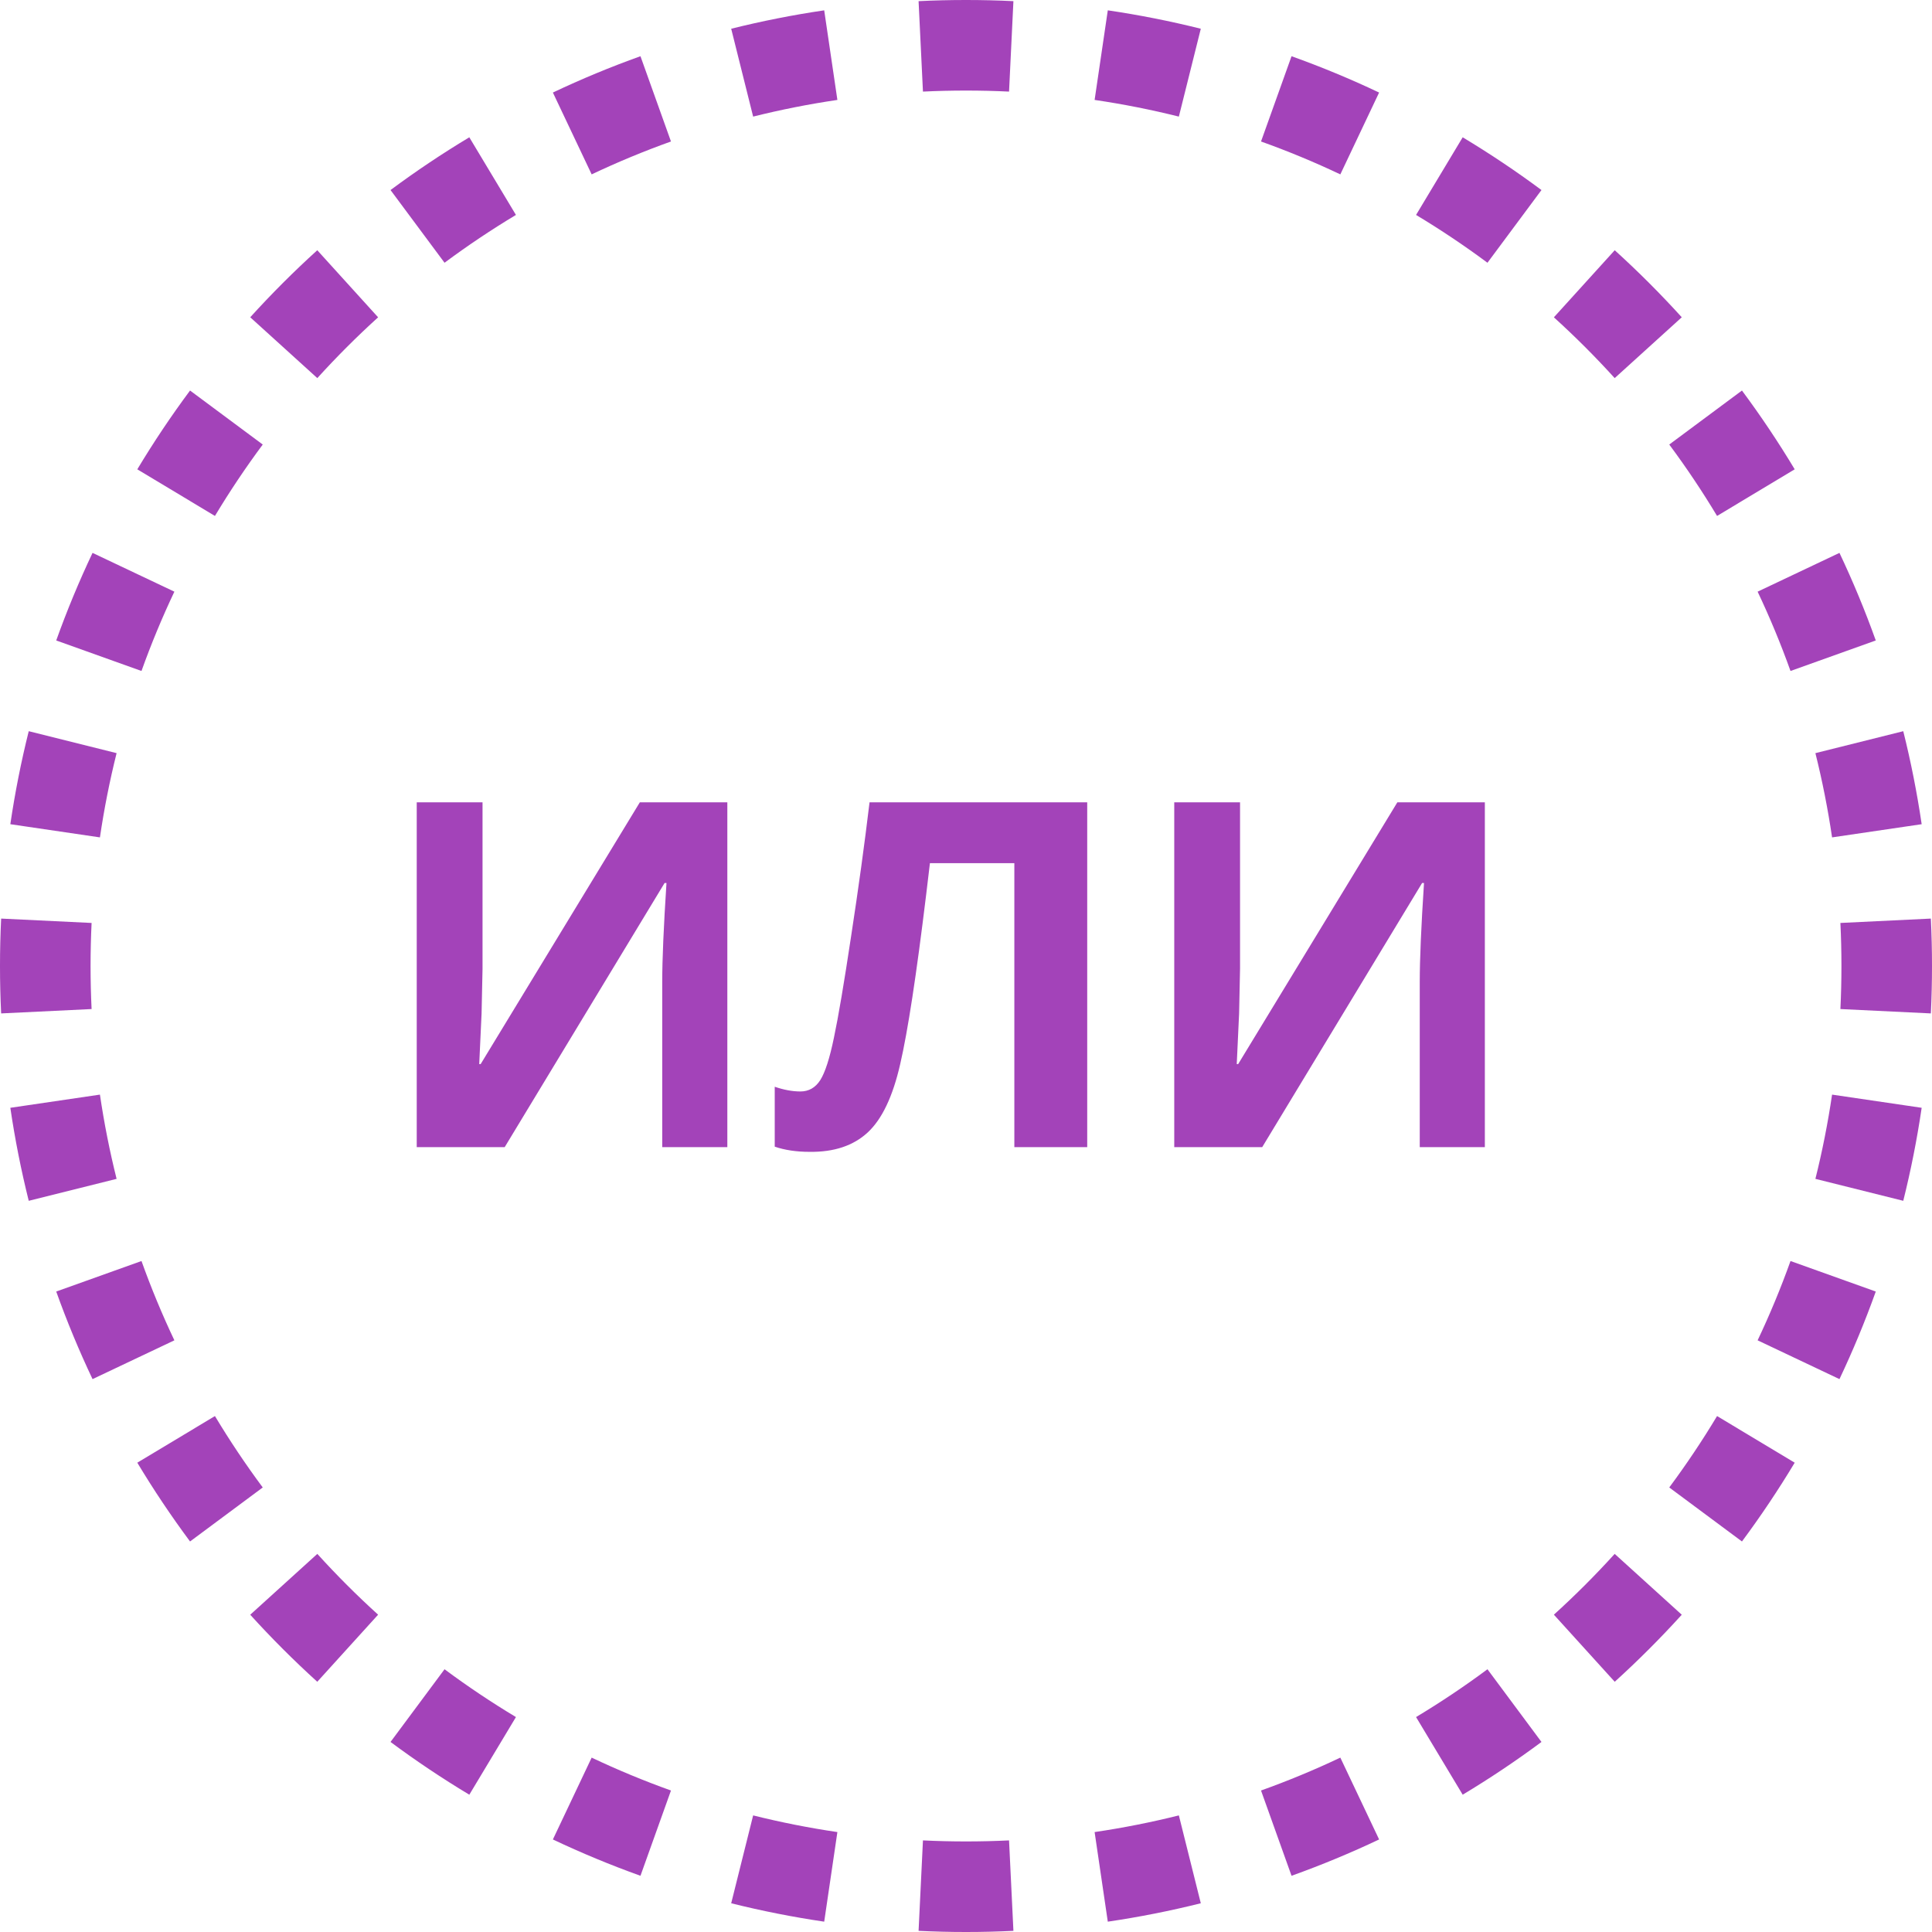
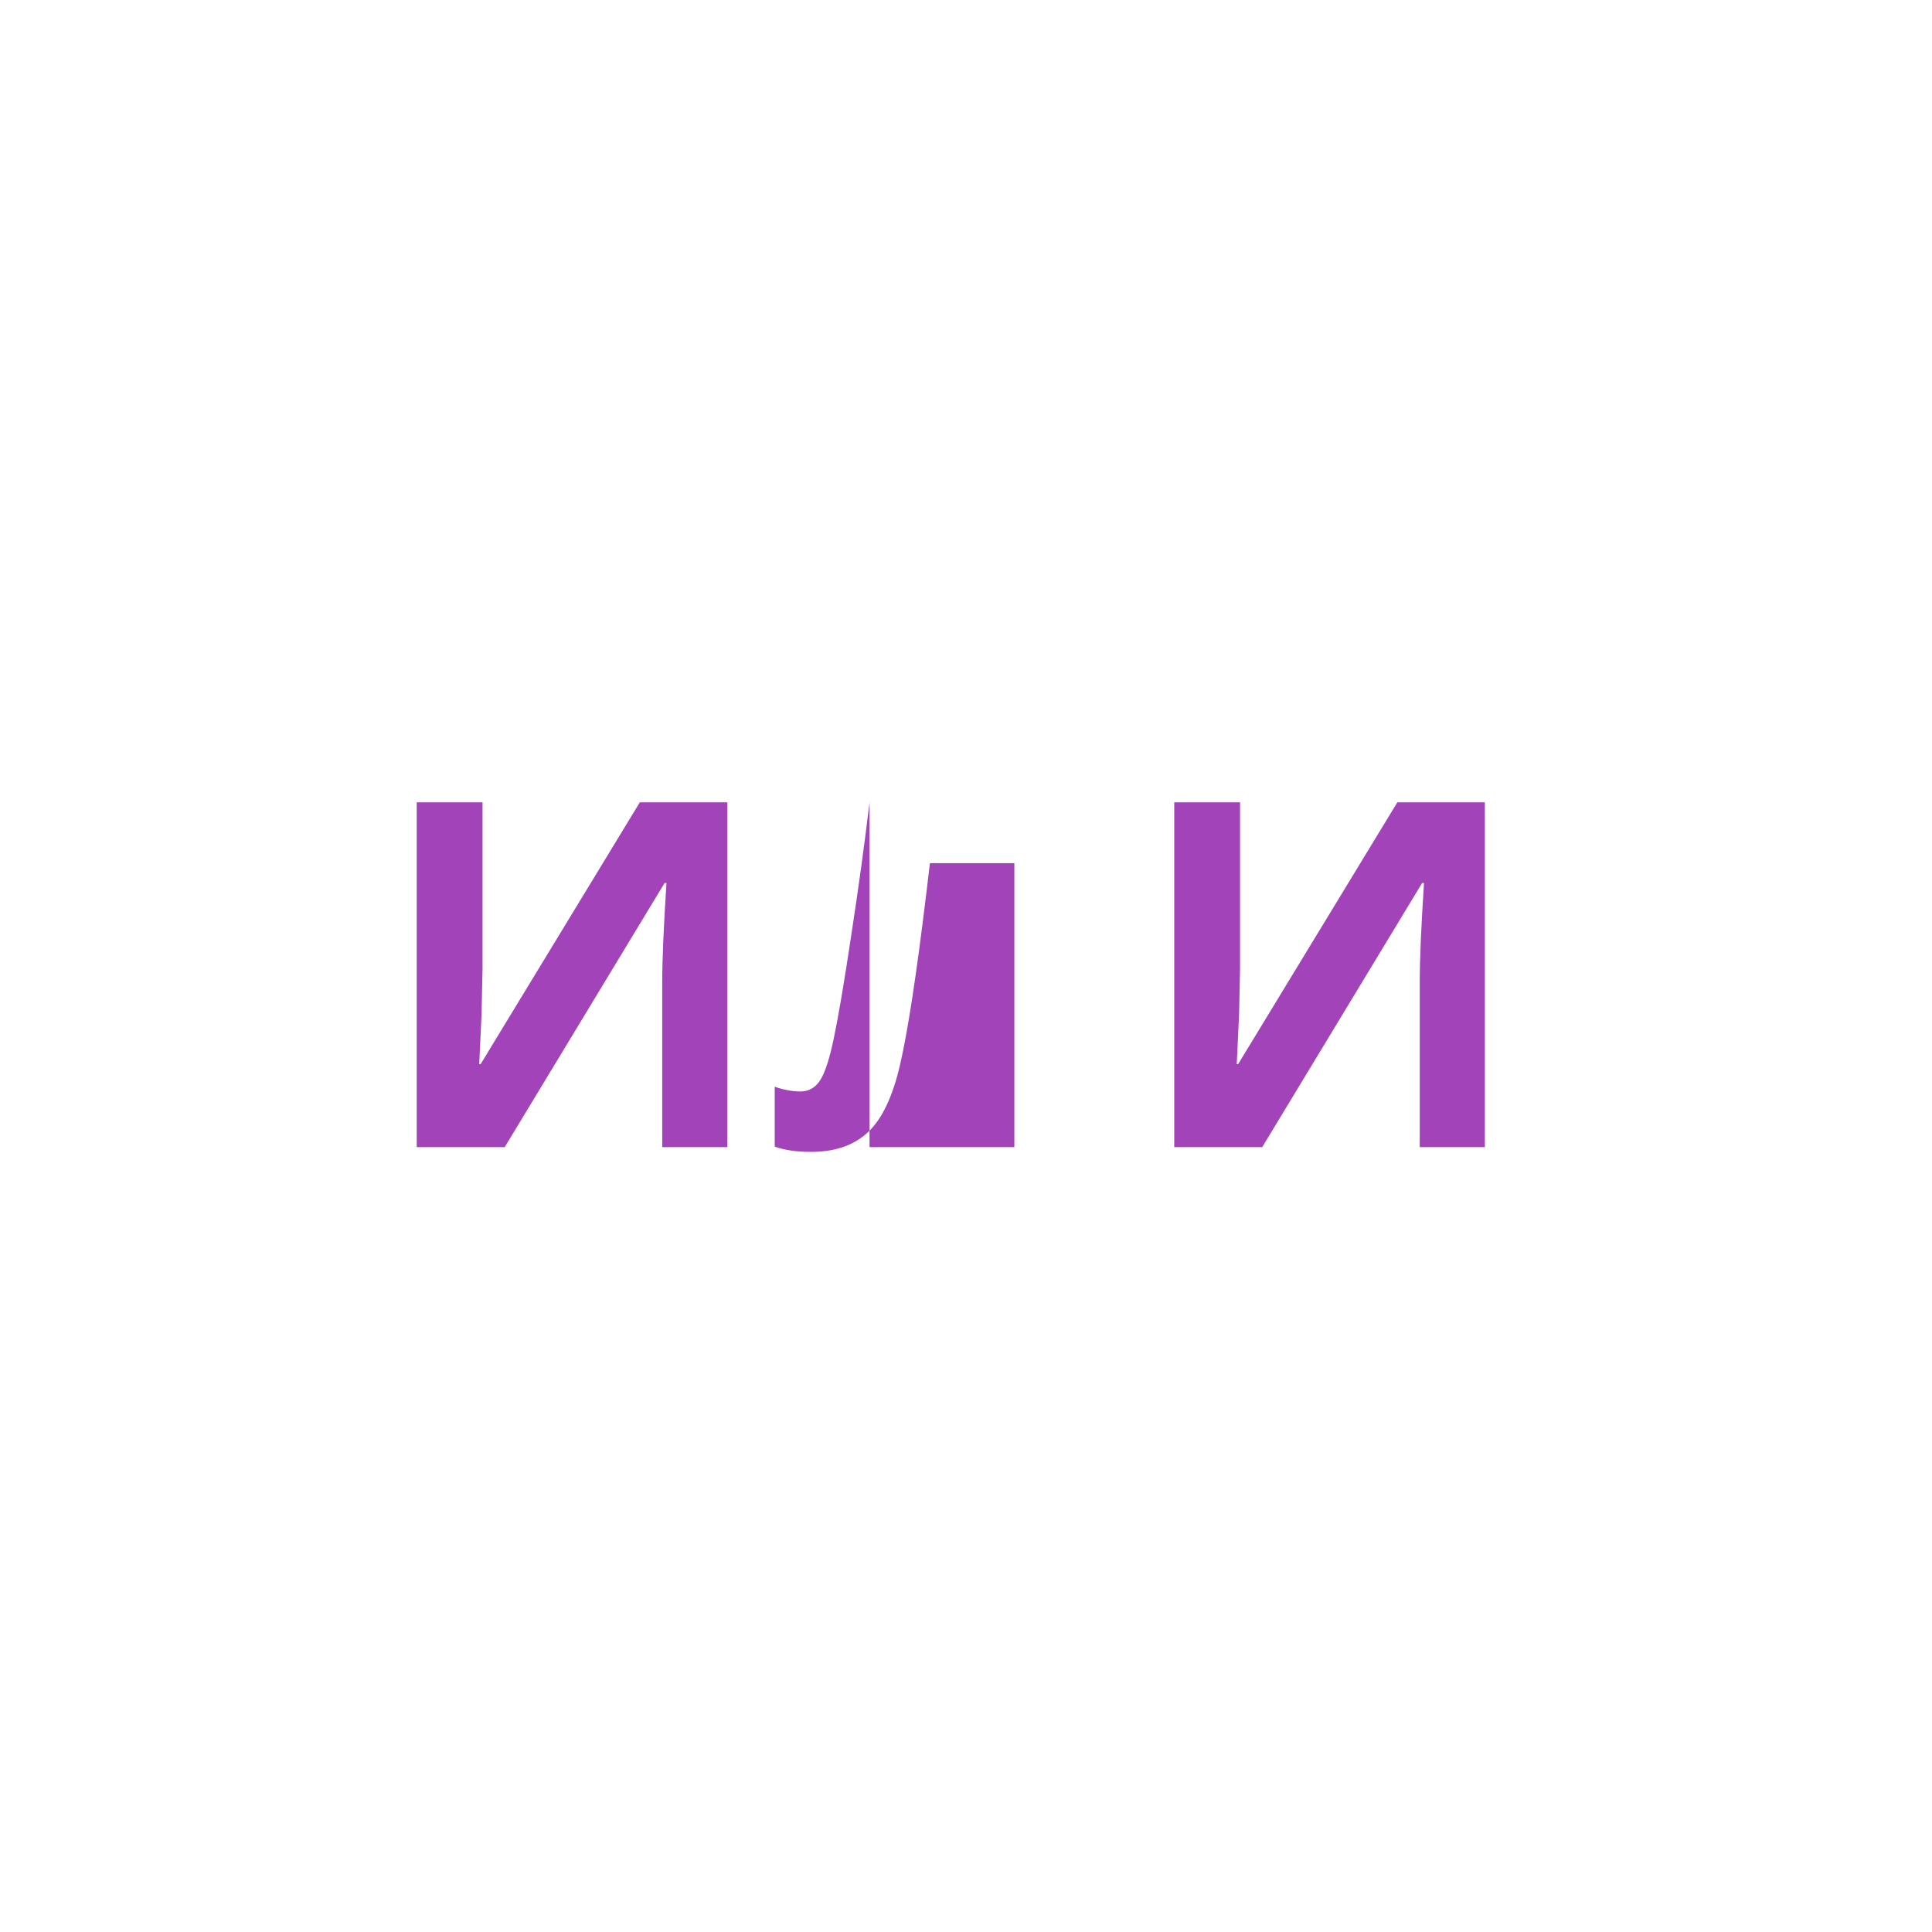
<svg xmlns="http://www.w3.org/2000/svg" width="256" height="256" viewBox="0 0 256 256" fill="none">
-   <path fill-rule="evenodd" clip-rule="evenodd" d="M255.848 134.283L243.862 133.704C243.954 131.815 244 129.913 244 128C244 126.087 243.954 124.185 243.862 122.296L255.848 121.717C255.949 123.798 256 125.893 256 128C256 130.107 255.949 132.202 255.848 134.283ZM254.631 109.211L242.759 110.958C242.202 107.173 241.462 103.449 240.55 99.795L252.192 96.887C253.2 100.923 254.016 105.034 254.631 109.211ZM248.55 84.865L237.252 88.908C235.968 85.32 234.512 81.814 232.894 78.398L243.738 73.26C245.524 77.031 247.132 80.903 248.55 84.865ZM237.807 62.186L227.52 68.365C225.561 65.104 223.446 61.947 221.185 58.903L230.818 51.747C233.312 55.104 235.645 58.588 237.807 62.186ZM222.843 42.04C220.028 38.937 217.063 35.972 213.96 33.157L205.898 42.046C208.713 44.599 211.402 47.287 213.954 50.102L222.843 42.04ZM204.253 25.182L197.097 34.815C194.053 32.554 190.896 30.439 187.635 28.48L193.814 18.193C197.412 20.355 200.896 22.688 204.253 25.182ZM182.739 12.262L177.601 23.106C174.186 21.488 170.68 20.032 167.092 18.748L171.135 7.45C175.097 8.868 178.969 10.476 182.739 12.262ZM159.113 3.808L156.205 15.45C152.551 14.537 148.827 13.798 145.042 13.241L146.789 1.369C150.966 1.984 155.077 2.8 159.113 3.808ZM134.283 0.152L133.704 12.137C131.815 12.046 129.913 12 128 12C126.087 12 124.185 12.046 122.296 12.137L121.717 0.152C123.798 0.051 125.893 0 128 0C130.107 0 132.202 0.051 134.283 0.152ZM109.211 1.369L110.958 13.241C107.173 13.798 103.449 14.537 99.795 15.45L96.887 3.808C100.923 2.8 105.034 1.984 109.211 1.369ZM84.865 7.45L88.908 18.748C85.32 20.032 81.814 21.488 78.398 23.106L73.26 12.262C77.031 10.476 80.903 8.868 84.865 7.45ZM62.186 18.193L68.365 28.48C65.104 30.439 61.947 32.554 58.903 34.815L51.747 25.182C55.104 22.688 58.588 20.355 62.186 18.193ZM42.04 33.157L50.102 42.046C47.287 44.599 44.599 47.287 42.046 50.102L33.157 42.04C35.972 38.937 38.937 35.972 42.04 33.157ZM25.182 51.747L34.815 58.903C32.554 61.947 30.439 65.104 28.48 68.365L18.193 62.187C20.355 58.588 22.688 55.104 25.182 51.747ZM12.262 73.26L23.106 78.398C21.488 81.814 20.032 85.32 18.748 88.908L7.45 84.865C8.868 80.903 10.476 77.031 12.262 73.26ZM3.808 96.887L15.45 99.795C14.537 103.449 13.798 107.173 13.241 110.958L1.369 109.211C1.984 105.034 2.8 100.923 3.808 96.887ZM0.152 121.717C0.051 123.798 0 125.893 0 128C0 130.107 0.051 132.202 0.152 134.283L12.137 133.704C12.046 131.815 12 129.913 12 128C12 126.087 12.046 124.185 12.137 122.296L0.152 121.717ZM1.369 146.789L13.241 145.042C13.798 148.827 14.537 152.551 15.45 156.205L3.808 159.113C2.8 155.077 1.984 150.966 1.369 146.789ZM7.45 171.135L18.748 167.092C20.032 170.68 21.488 174.186 23.106 177.601L12.262 182.74C10.476 178.969 8.868 175.097 7.45 171.135ZM18.193 193.814L28.48 187.635C30.439 190.896 32.554 194.053 34.815 197.097L25.182 204.253C22.688 200.896 20.355 197.412 18.193 193.814ZM33.157 213.96L42.046 205.898C44.599 208.713 47.287 211.402 50.102 213.954L42.04 222.843C38.937 220.028 35.972 217.063 33.157 213.96ZM51.747 230.818L58.903 221.185C61.947 223.446 65.104 225.561 68.365 227.52L62.187 237.807C58.588 235.645 55.104 233.312 51.747 230.818ZM73.26 243.738L78.398 232.894C81.814 234.512 85.32 235.968 88.908 237.252L84.865 248.55C80.903 247.132 77.031 245.524 73.26 243.738ZM96.887 252.192L99.795 240.55C103.449 241.462 107.173 242.202 110.958 242.759L109.211 254.631C105.034 254.016 100.923 253.2 96.887 252.192ZM121.717 255.848L122.296 243.862C124.185 243.954 126.087 244 128 244C129.913 244 131.815 243.954 133.704 243.862L134.283 255.848C132.202 255.949 130.107 256 128 256C125.893 256 123.798 255.949 121.717 255.848ZM146.789 254.631L145.042 242.759C148.827 242.202 152.551 241.462 156.205 240.55L159.113 252.192C155.077 253.2 150.966 254.016 146.789 254.631ZM171.135 248.55L167.092 237.252C170.68 235.968 174.186 234.512 177.601 232.894L182.74 243.738C178.969 245.524 175.097 247.132 171.135 248.55ZM193.814 237.807L187.635 227.52C190.896 225.561 194.053 223.446 197.097 221.185L204.253 230.818C200.896 233.312 197.412 235.645 193.814 237.807ZM213.96 222.843L205.898 213.954C208.713 211.402 211.402 208.713 213.954 205.898L222.843 213.96C220.028 217.063 217.063 220.028 213.96 222.843ZM230.818 204.253L221.185 197.097C223.446 194.053 225.561 190.896 227.52 187.635L237.807 193.814C235.645 197.412 233.312 200.896 230.818 204.253ZM243.738 182.739L232.894 177.601C234.512 174.186 235.968 170.68 237.252 167.092L248.55 171.135C247.132 175.097 245.524 178.969 243.738 182.739ZM252.192 159.113L240.55 156.205C241.462 152.551 242.202 148.827 242.759 145.042L254.631 146.789C254.016 150.966 253.2 155.077 252.192 159.113Z" fill="#A343B9" />
-   <path d="M55.219 106.312H63.938V128.375L63.812 134.281L63.5 141H63.688L84.781 106.312H96.375V152H87.75V130.062C87.75 127.125 87.938 122.771 88.312 117H88.062L66.875 152H55.219V106.312ZM144.062 152H134.406V114.375H123.219L122.719 118.562C121.427 129.208 120.281 136.688 119.281 141C118.302 145.292 116.865 148.312 114.969 150.062C113.073 151.812 110.51 152.667 107.281 152.625C105.531 152.625 103.99 152.396 102.656 151.938V144C103.865 144.417 105 144.625 106.062 144.625C107.167 144.625 108.042 144.125 108.688 143.125C109.333 142.104 109.938 140.229 110.5 137.5C111.083 134.75 111.844 130.26 112.781 124.031C113.74 117.781 114.552 111.875 115.219 106.312H144.062V152ZM155.594 106.312H164.312V128.375L164.188 134.281L163.875 141H164.062L185.156 106.312H196.75V152H188.125V130.062C188.125 127.125 188.312 122.771 188.688 117H188.438L167.25 152H155.594V106.312Z" fill="#A343B9" />
+   <path d="M55.219 106.312H63.938V128.375L63.812 134.281L63.5 141H63.688L84.781 106.312H96.375V152H87.75V130.062C87.75 127.125 87.938 122.771 88.312 117H88.062L66.875 152H55.219V106.312ZM144.062 152H134.406V114.375H123.219L122.719 118.562C121.427 129.208 120.281 136.688 119.281 141C118.302 145.292 116.865 148.312 114.969 150.062C113.073 151.812 110.51 152.667 107.281 152.625C105.531 152.625 103.99 152.396 102.656 151.938V144C103.865 144.417 105 144.625 106.062 144.625C107.167 144.625 108.042 144.125 108.688 143.125C109.333 142.104 109.938 140.229 110.5 137.5C111.083 134.75 111.844 130.26 112.781 124.031C113.74 117.781 114.552 111.875 115.219 106.312V152ZM155.594 106.312H164.312V128.375L164.188 134.281L163.875 141H164.062L185.156 106.312H196.75V152H188.125V130.062C188.125 127.125 188.312 122.771 188.688 117H188.438L167.25 152H155.594V106.312Z" fill="#A343B9" />
</svg>